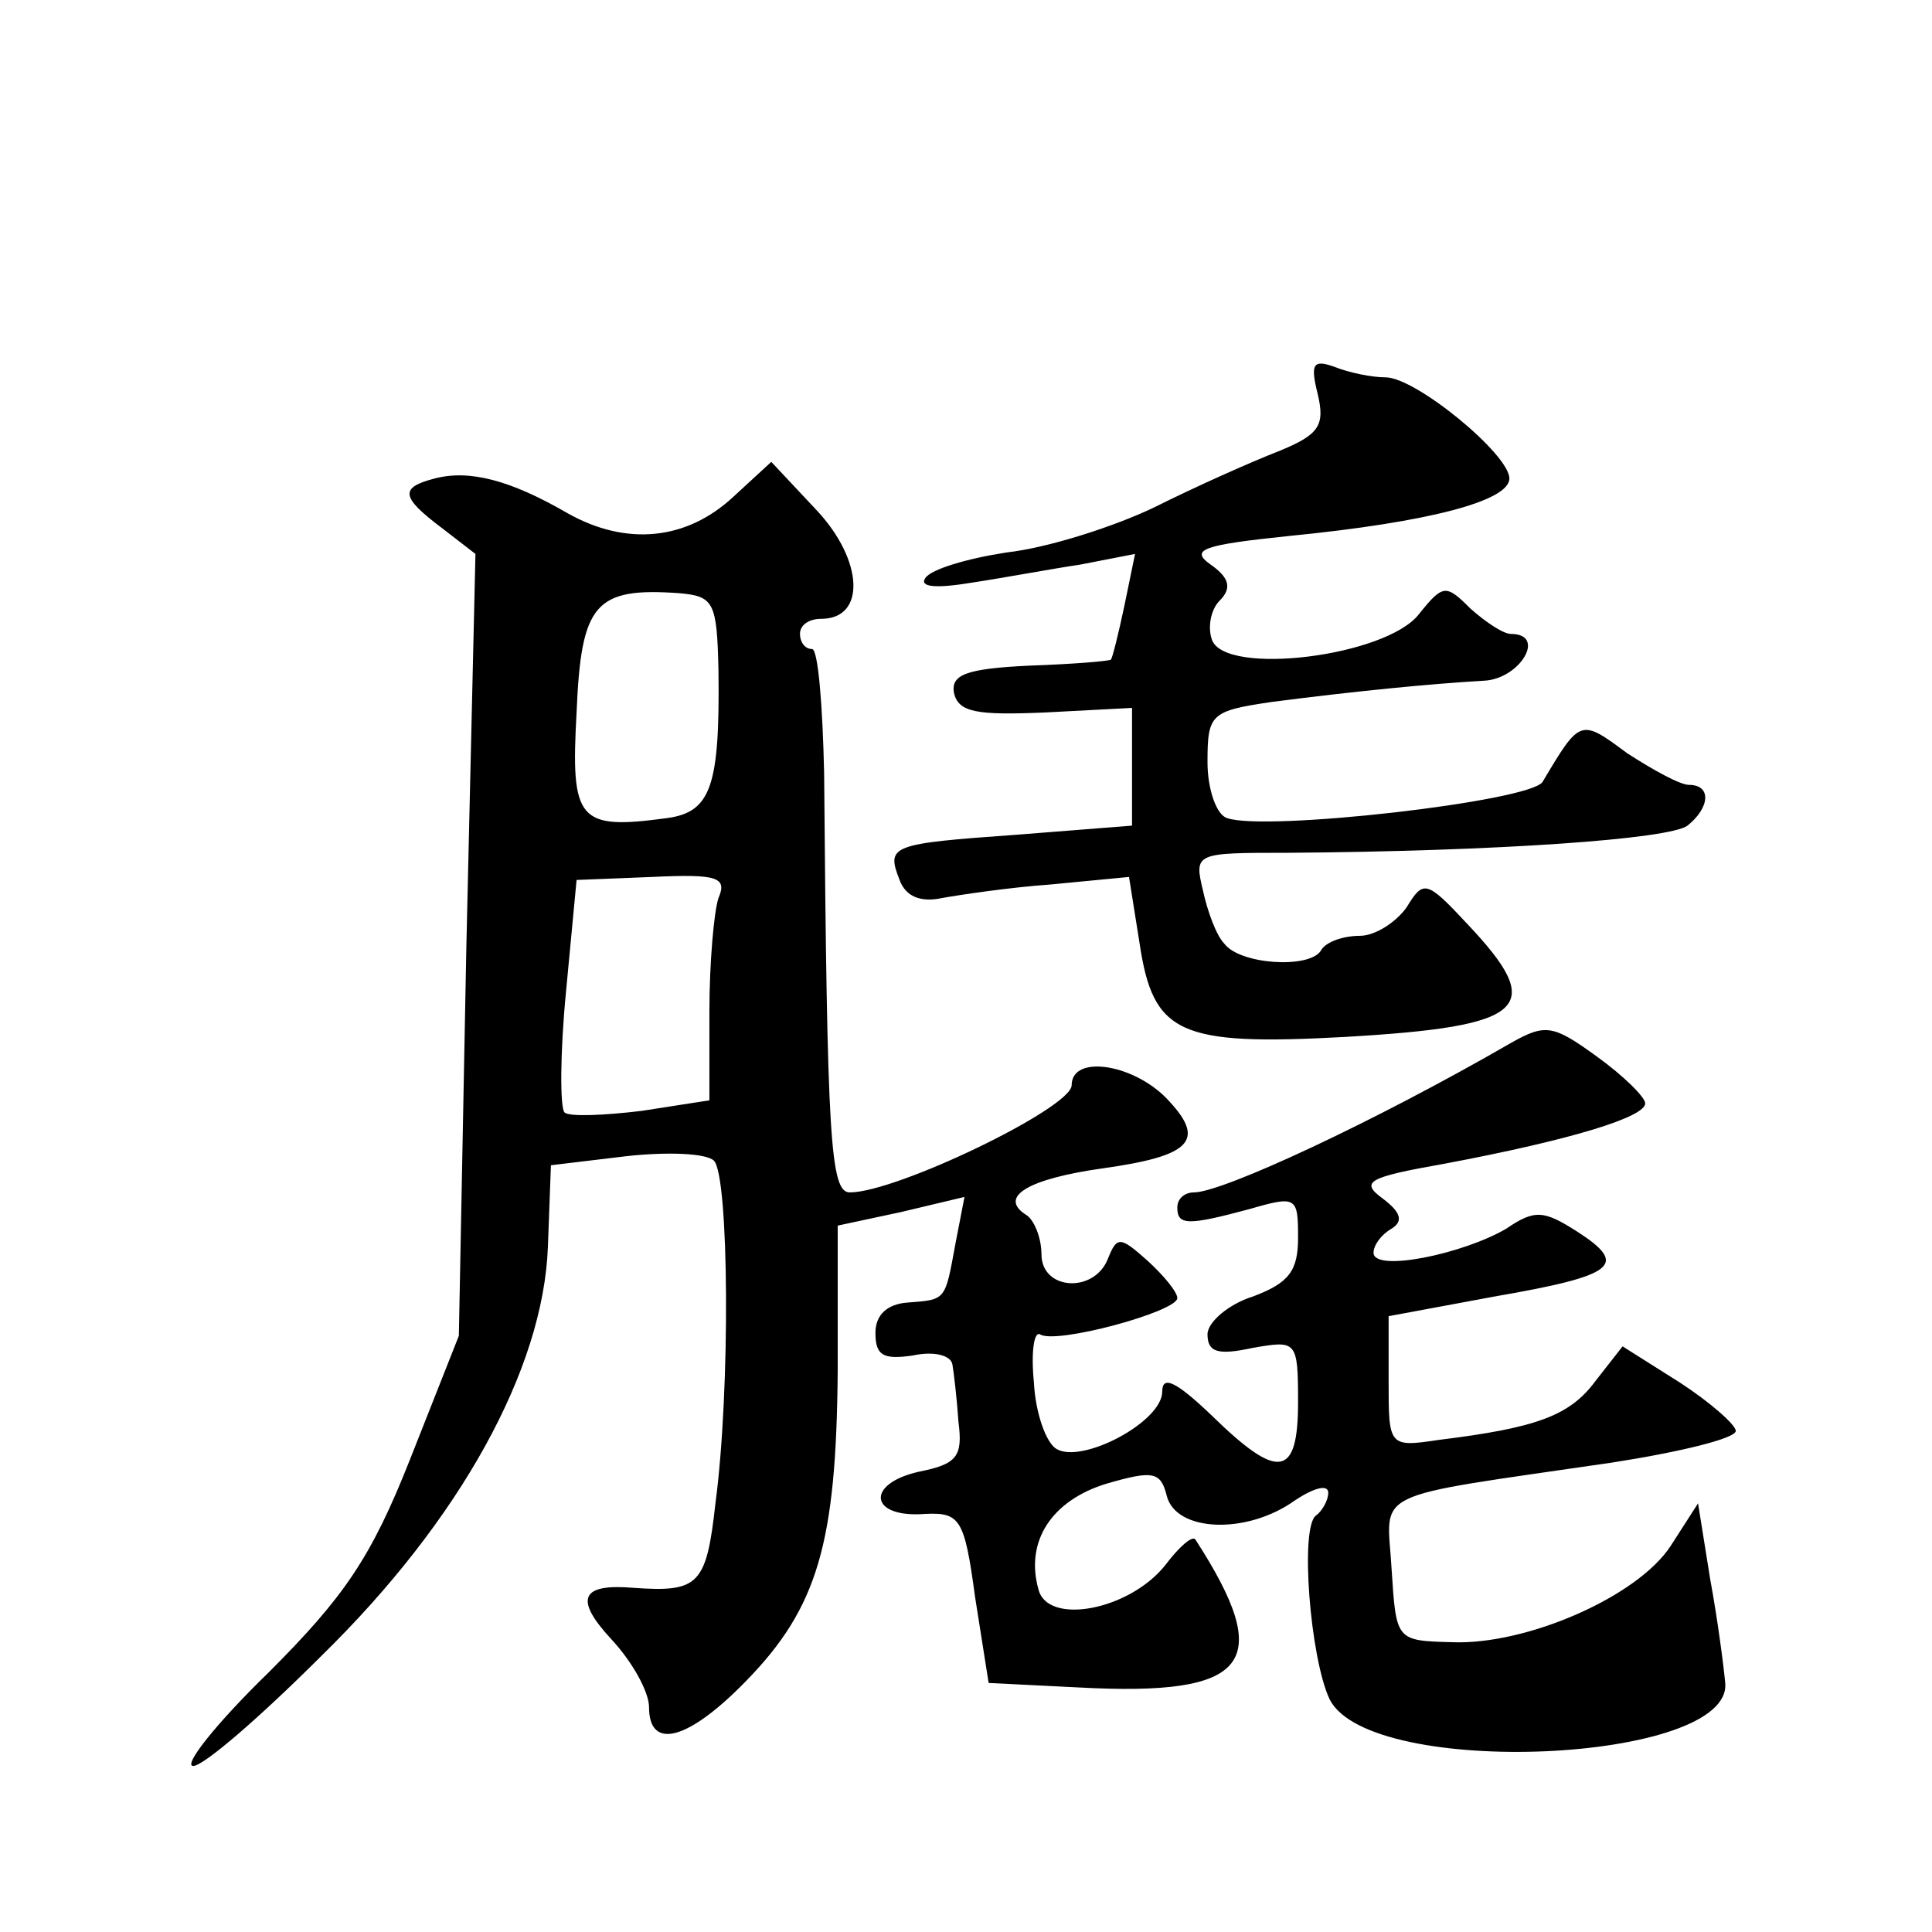
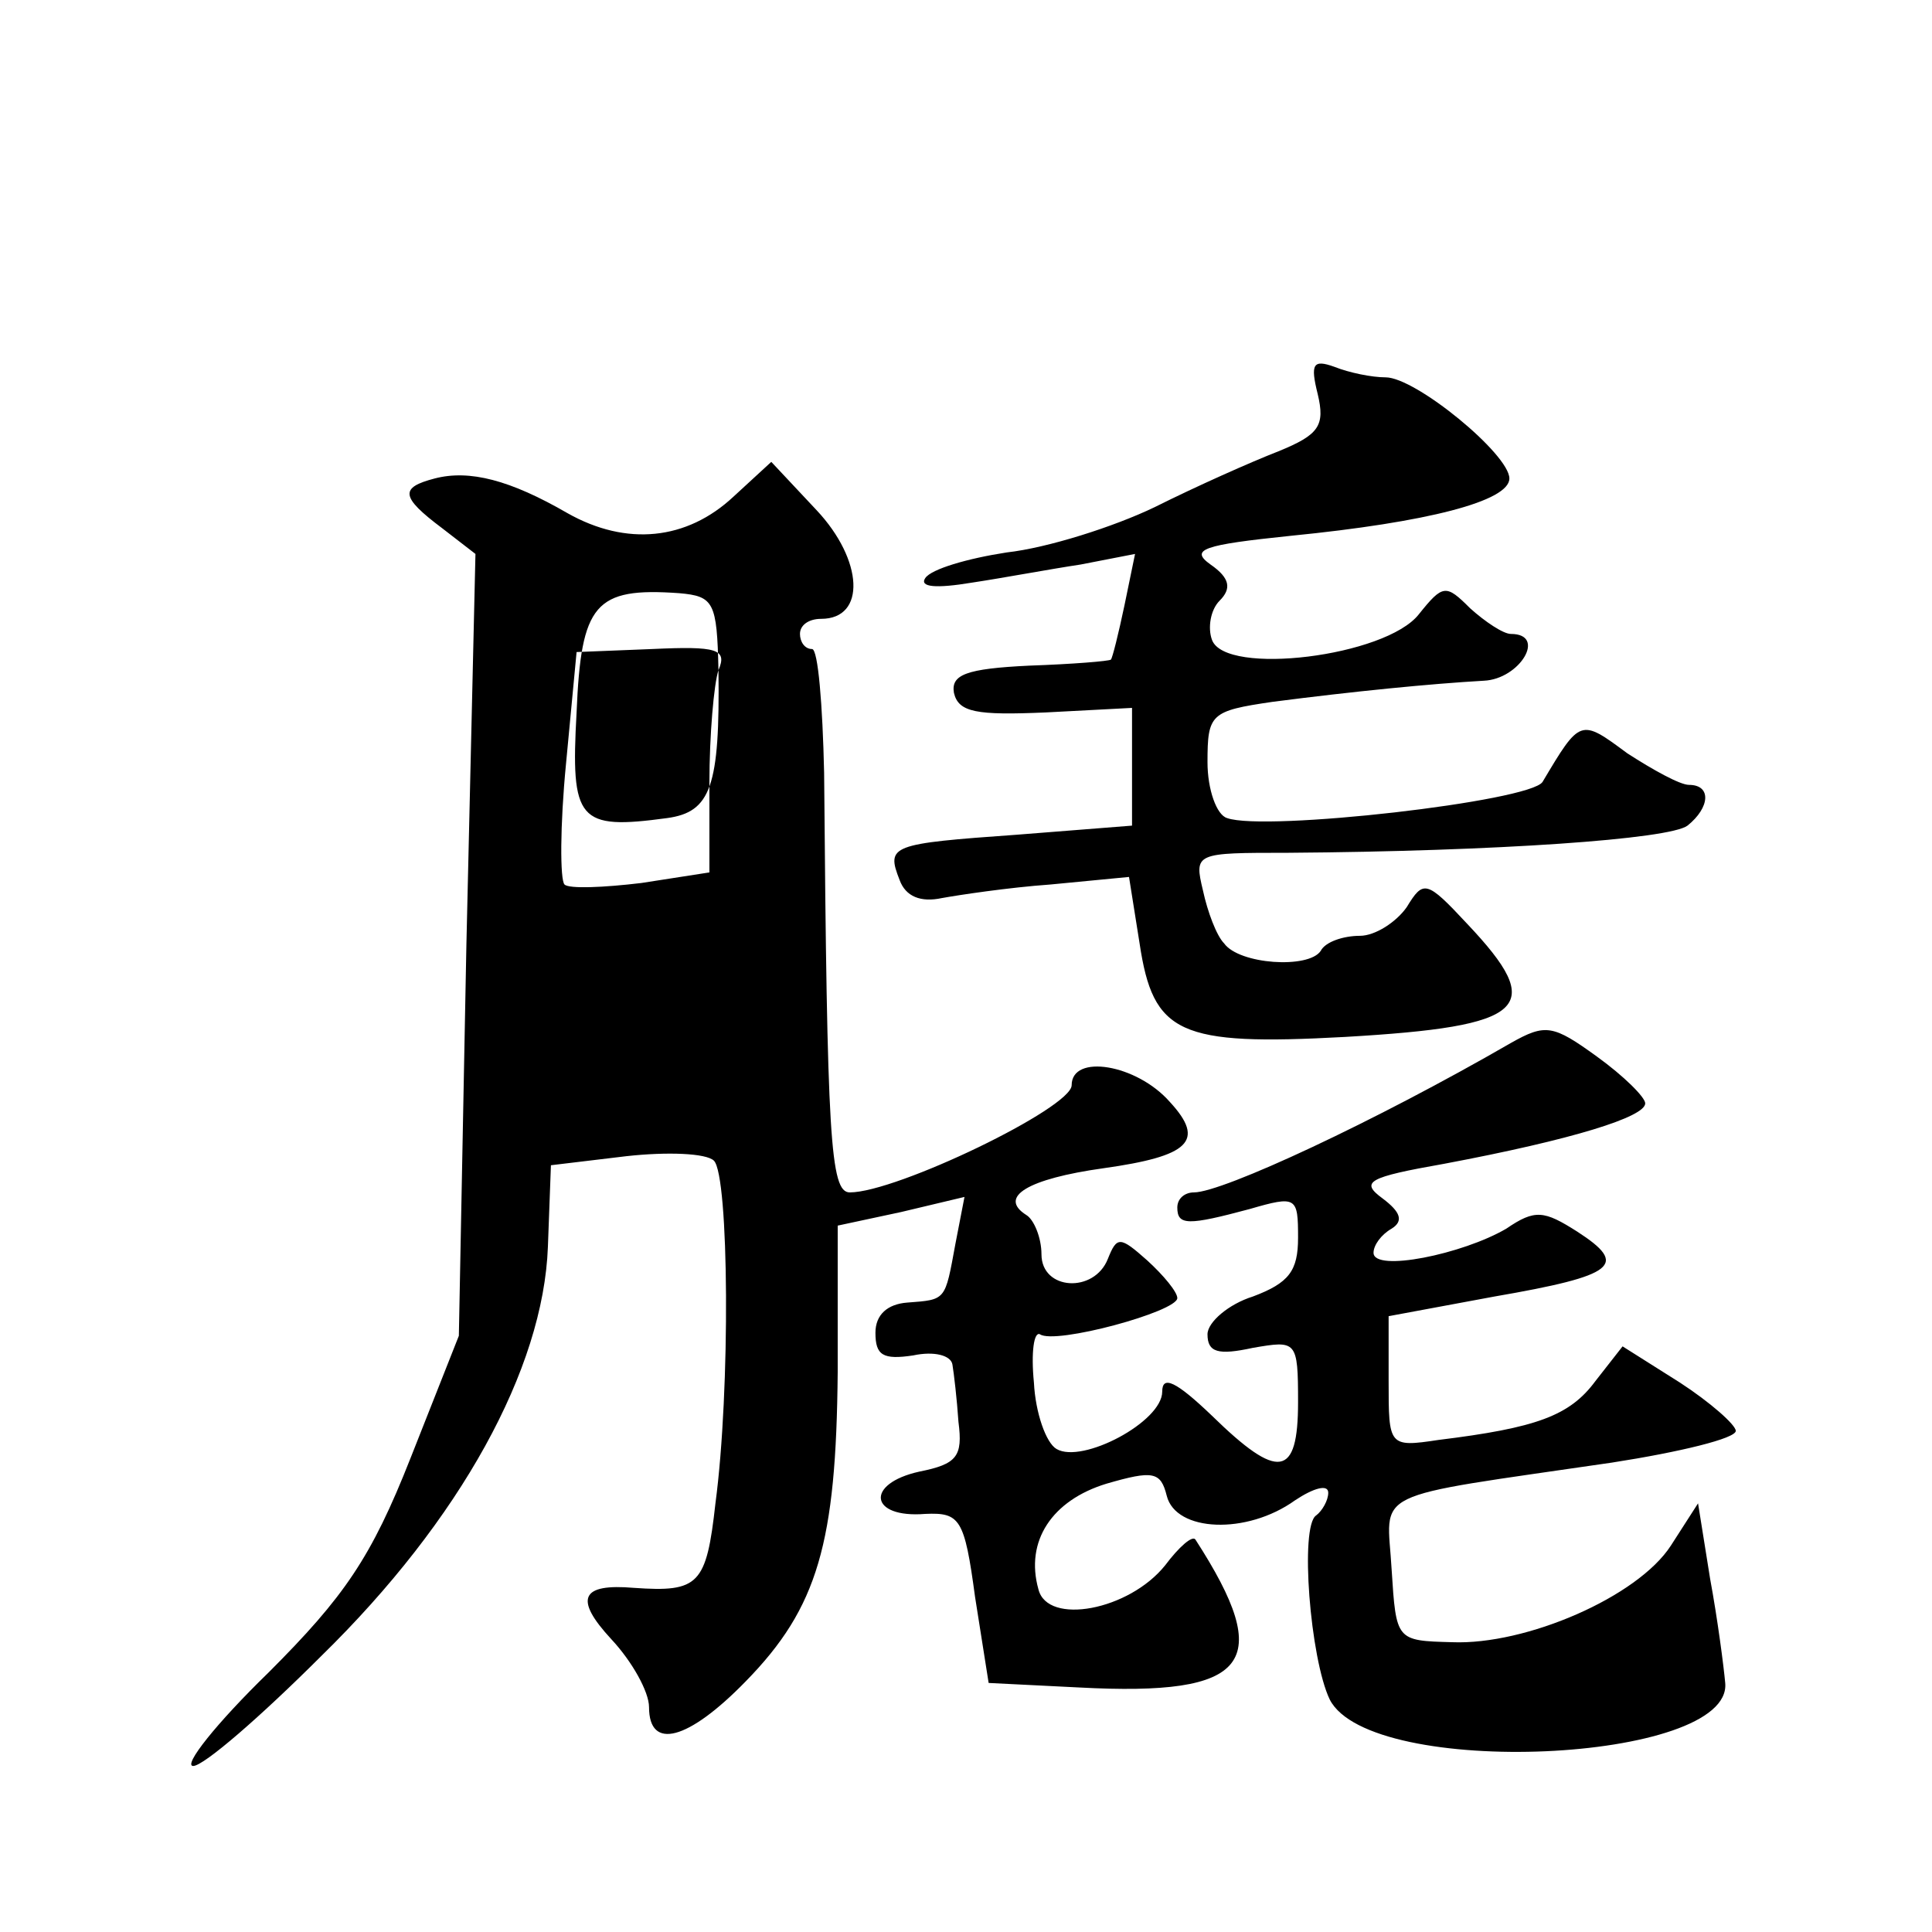
<svg xmlns="http://www.w3.org/2000/svg" version="1.0" width="128pt" height="128pt" viewBox="0 0 128 128" preserveAspectRatio="xMidYMid meet">
  <g transform="translate(0,128) scale(0.1,-0.1)" fill="#0" stroke="none">
-     <path d="M873 1019 c5 -21 1 -27 -26 -38 -18 -7 -54 -23 -82 -37 -27 -13 -71 -27 -98 -30 -26 -4 -50 -11 -54 -17 -4 -6 7 -7 31 -3 20 3 52 9 72 12 l36 7 -7 -34 c-4 -19 -8 -35 -9 -36 -1 -1 -25 -3 -54 -4 -42 -2 -52 -6 -50 -18 3 -13 15 -15 61 -13 l57 3 0 -39 0 -39 -76 -6 c-84 -6 -87 -7 -78 -30 4 -11 14 -15 28 -12 11 2 44 7 72 9 l52 5 7 -44 c9 -60 26 -68 136 -62 121 7 134 19 81 75 -27 29 -29 29 -40 11 -7 -10 -21 -19 -31 -19 -11 0 -23 -4 -26 -10 -8 -12 -54 -9 -64 5 -5 5 -11 21 -14 35 -6 25 -5 25 56 25 139 1 253 9 265 18 15 12 16 27 1 27 -6 0 -24 10 -41 21 -31 23 -31 23 -56 -19 -8 -13 -184 -33 -209 -24 -7 2 -13 19 -13 37 0 32 2 34 43 40 54 7 105 12 140 14 24 1 42 31 18 31 -5 0 -17 8 -27 17 -16 16 -18 16 -34 -4 -22 -28 -128 -41 -137 -17 -3 8 -1 20 5 26 8 8 7 15 -6 24 -14 10 -5 13 53 19 91 9 145 23 145 38 0 16 -62 67 -82 67 -9 0 -24 3 -34 7 -14 5 -16 2 -11 -18z M288 963 c-23 -6 -23 -12 5 -33 l22 -17 -6 -259 -5 -259 -32 -81 c-26 -66 -44 -92 -94 -142 -35 -34 -57 -62 -50 -62 7 0 45 33 85 73 92 90 147 190 150 271 l2 54 50 6 c27 3 53 2 58 -3 10 -10 11 -152 1 -227 -6 -54 -11 -59 -54 -56 -35 3 -40 -7 -15 -34 14 -15 25 -35 25 -45 0 -29 26 -22 64 17 48 49 60 92 61 205 l0 97 42 9 42 10 -6 -31 c-7 -38 -6 -37 -32 -39 -13 -1 -21 -8 -21 -20 0 -15 5 -18 25 -15 14 3 25 0 26 -6 1 -6 3 -23 4 -38 3 -23 -1 -28 -26 -33 -36 -8 -33 -31 4 -28 23 1 26 -3 33 -55 l9 -57 60 -3 c113 -6 130 16 77 98 -2 3 -11 -5 -20 -17 -24 -30 -78 -40 -84 -16 -9 32 9 59 45 70 31 9 36 8 40 -8 6 -24 53 -26 85 -3 12 8 22 11 22 5 0 -5 -4 -12 -8 -15 -11 -7 -4 -95 9 -122 27 -53 267 -42 262 11 -1 11 -5 42 -10 69 l-8 50 -18 -28 c-22 -34 -96 -66 -145 -64 -37 1 -37 1 -40 48 -3 54 -18 47 146 71 45 7 82 16 82 21 0 4 -17 19 -37 32 l-38 24 -18 -23 c-17 -23 -39 -31 -104 -39 -33 -5 -33 -4 -33 39 l0 43 70 13 c81 14 89 21 55 43 -22 14 -28 15 -47 2 -29 -17 -88 -29 -88 -16 0 5 5 12 12 16 8 5 6 11 -6 20 -15 11 -10 14 41 23 85 16 133 31 133 40 0 4 -14 18 -32 31 -29 21 -34 22 -57 9 -90 -52 -191 -99 -210 -99 -6 0 -11 -4 -11 -10 0 -12 7 -12 48 -1 31 9 32 8 32 -19 0 -22 -6 -30 -30 -39 -16 -5 -30 -17 -30 -25 0 -12 7 -14 30 -9 29 5 30 5 30 -36 0 -50 -13 -52 -57 -9 -24 23 -33 27 -33 16 0 -20 -53 -48 -70 -38 -7 4 -14 24 -15 44 -2 20 0 34 4 32 10 -7 91 15 91 24 0 4 -9 15 -20 25 -18 16 -20 16 -26 1 -9 -23 -44 -21 -44 3 0 11 -5 23 -10 26 -19 12 1 24 51 31 57 8 68 18 44 44 -22 25 -65 32 -65 11 0 -15 -116 -71 -147 -71 -13 0 -15 36 -17 278 -1 45 -4 82 -8 82 -5 0 -8 5 -8 10 0 6 6 10 14 10 30 0 28 39 -3 72 l-30 32 -25 -23 c-31 -29 -71 -33 -110 -11 -38 22 -65 29 -88 23z m188 -127 c1 -77 -5 -94 -34 -98 -59 -8 -64 -2 -60 70 3 72 12 83 68 79 23 -2 25 -6 26 -51z m0 -151 c-3 -9 -6 -43 -6 -75 l0 -59 -45 -7 c-25 -3 -48 -4 -51 -1 -3 3 -3 39 1 80 l7 74 50 2 c43 2 50 0 44 -14z" />
+     <path d="M873 1019 c5 -21 1 -27 -26 -38 -18 -7 -54 -23 -82 -37 -27 -13 -71 -27 -98 -30 -26 -4 -50 -11 -54 -17 -4 -6 7 -7 31 -3 20 3 52 9 72 12 l36 7 -7 -34 c-4 -19 -8 -35 -9 -36 -1 -1 -25 -3 -54 -4 -42 -2 -52 -6 -50 -18 3 -13 15 -15 61 -13 l57 3 0 -39 0 -39 -76 -6 c-84 -6 -87 -7 -78 -30 4 -11 14 -15 28 -12 11 2 44 7 72 9 l52 5 7 -44 c9 -60 26 -68 136 -62 121 7 134 19 81 75 -27 29 -29 29 -40 11 -7 -10 -21 -19 -31 -19 -11 0 -23 -4 -26 -10 -8 -12 -54 -9 -64 5 -5 5 -11 21 -14 35 -6 25 -5 25 56 25 139 1 253 9 265 18 15 12 16 27 1 27 -6 0 -24 10 -41 21 -31 23 -31 23 -56 -19 -8 -13 -184 -33 -209 -24 -7 2 -13 19 -13 37 0 32 2 34 43 40 54 7 105 12 140 14 24 1 42 31 18 31 -5 0 -17 8 -27 17 -16 16 -18 16 -34 -4 -22 -28 -128 -41 -137 -17 -3 8 -1 20 5 26 8 8 7 15 -6 24 -14 10 -5 13 53 19 91 9 145 23 145 38 0 16 -62 67 -82 67 -9 0 -24 3 -34 7 -14 5 -16 2 -11 -18z M288 963 c-23 -6 -23 -12 5 -33 l22 -17 -6 -259 -5 -259 -32 -81 c-26 -66 -44 -92 -94 -142 -35 -34 -57 -62 -50 -62 7 0 45 33 85 73 92 90 147 190 150 271 l2 54 50 6 c27 3 53 2 58 -3 10 -10 11 -152 1 -227 -6 -54 -11 -59 -54 -56 -35 3 -40 -7 -15 -34 14 -15 25 -35 25 -45 0 -29 26 -22 64 17 48 49 60 92 61 205 l0 97 42 9 42 10 -6 -31 c-7 -38 -6 -37 -32 -39 -13 -1 -21 -8 -21 -20 0 -15 5 -18 25 -15 14 3 25 0 26 -6 1 -6 3 -23 4 -38 3 -23 -1 -28 -26 -33 -36 -8 -33 -31 4 -28 23 1 26 -3 33 -55 l9 -57 60 -3 c113 -6 130 16 77 98 -2 3 -11 -5 -20 -17 -24 -30 -78 -40 -84 -16 -9 32 9 59 45 70 31 9 36 8 40 -8 6 -24 53 -26 85 -3 12 8 22 11 22 5 0 -5 -4 -12 -8 -15 -11 -7 -4 -95 9 -122 27 -53 267 -42 262 11 -1 11 -5 42 -10 69 l-8 50 -18 -28 c-22 -34 -96 -66 -145 -64 -37 1 -37 1 -40 48 -3 54 -18 47 146 71 45 7 82 16 82 21 0 4 -17 19 -37 32 l-38 24 -18 -23 c-17 -23 -39 -31 -104 -39 -33 -5 -33 -4 -33 39 l0 43 70 13 c81 14 89 21 55 43 -22 14 -28 15 -47 2 -29 -17 -88 -29 -88 -16 0 5 5 12 12 16 8 5 6 11 -6 20 -15 11 -10 14 41 23 85 16 133 31 133 40 0 4 -14 18 -32 31 -29 21 -34 22 -57 9 -90 -52 -191 -99 -210 -99 -6 0 -11 -4 -11 -10 0 -12 7 -12 48 -1 31 9 32 8 32 -19 0 -22 -6 -30 -30 -39 -16 -5 -30 -17 -30 -25 0 -12 7 -14 30 -9 29 5 30 5 30 -36 0 -50 -13 -52 -57 -9 -24 23 -33 27 -33 16 0 -20 -53 -48 -70 -38 -7 4 -14 24 -15 44 -2 20 0 34 4 32 10 -7 91 15 91 24 0 4 -9 15 -20 25 -18 16 -20 16 -26 1 -9 -23 -44 -21 -44 3 0 11 -5 23 -10 26 -19 12 1 24 51 31 57 8 68 18 44 44 -22 25 -65 32 -65 11 0 -15 -116 -71 -147 -71 -13 0 -15 36 -17 278 -1 45 -4 82 -8 82 -5 0 -8 5 -8 10 0 6 6 10 14 10 30 0 28 39 -3 72 l-30 32 -25 -23 c-31 -29 -71 -33 -110 -11 -38 22 -65 29 -88 23z m188 -127 c1 -77 -5 -94 -34 -98 -59 -8 -64 -2 -60 70 3 72 12 83 68 79 23 -2 25 -6 26 -51z c-3 -9 -6 -43 -6 -75 l0 -59 -45 -7 c-25 -3 -48 -4 -51 -1 -3 3 -3 39 1 80 l7 74 50 2 c43 2 50 0 44 -14z" />
  </g>
</svg>